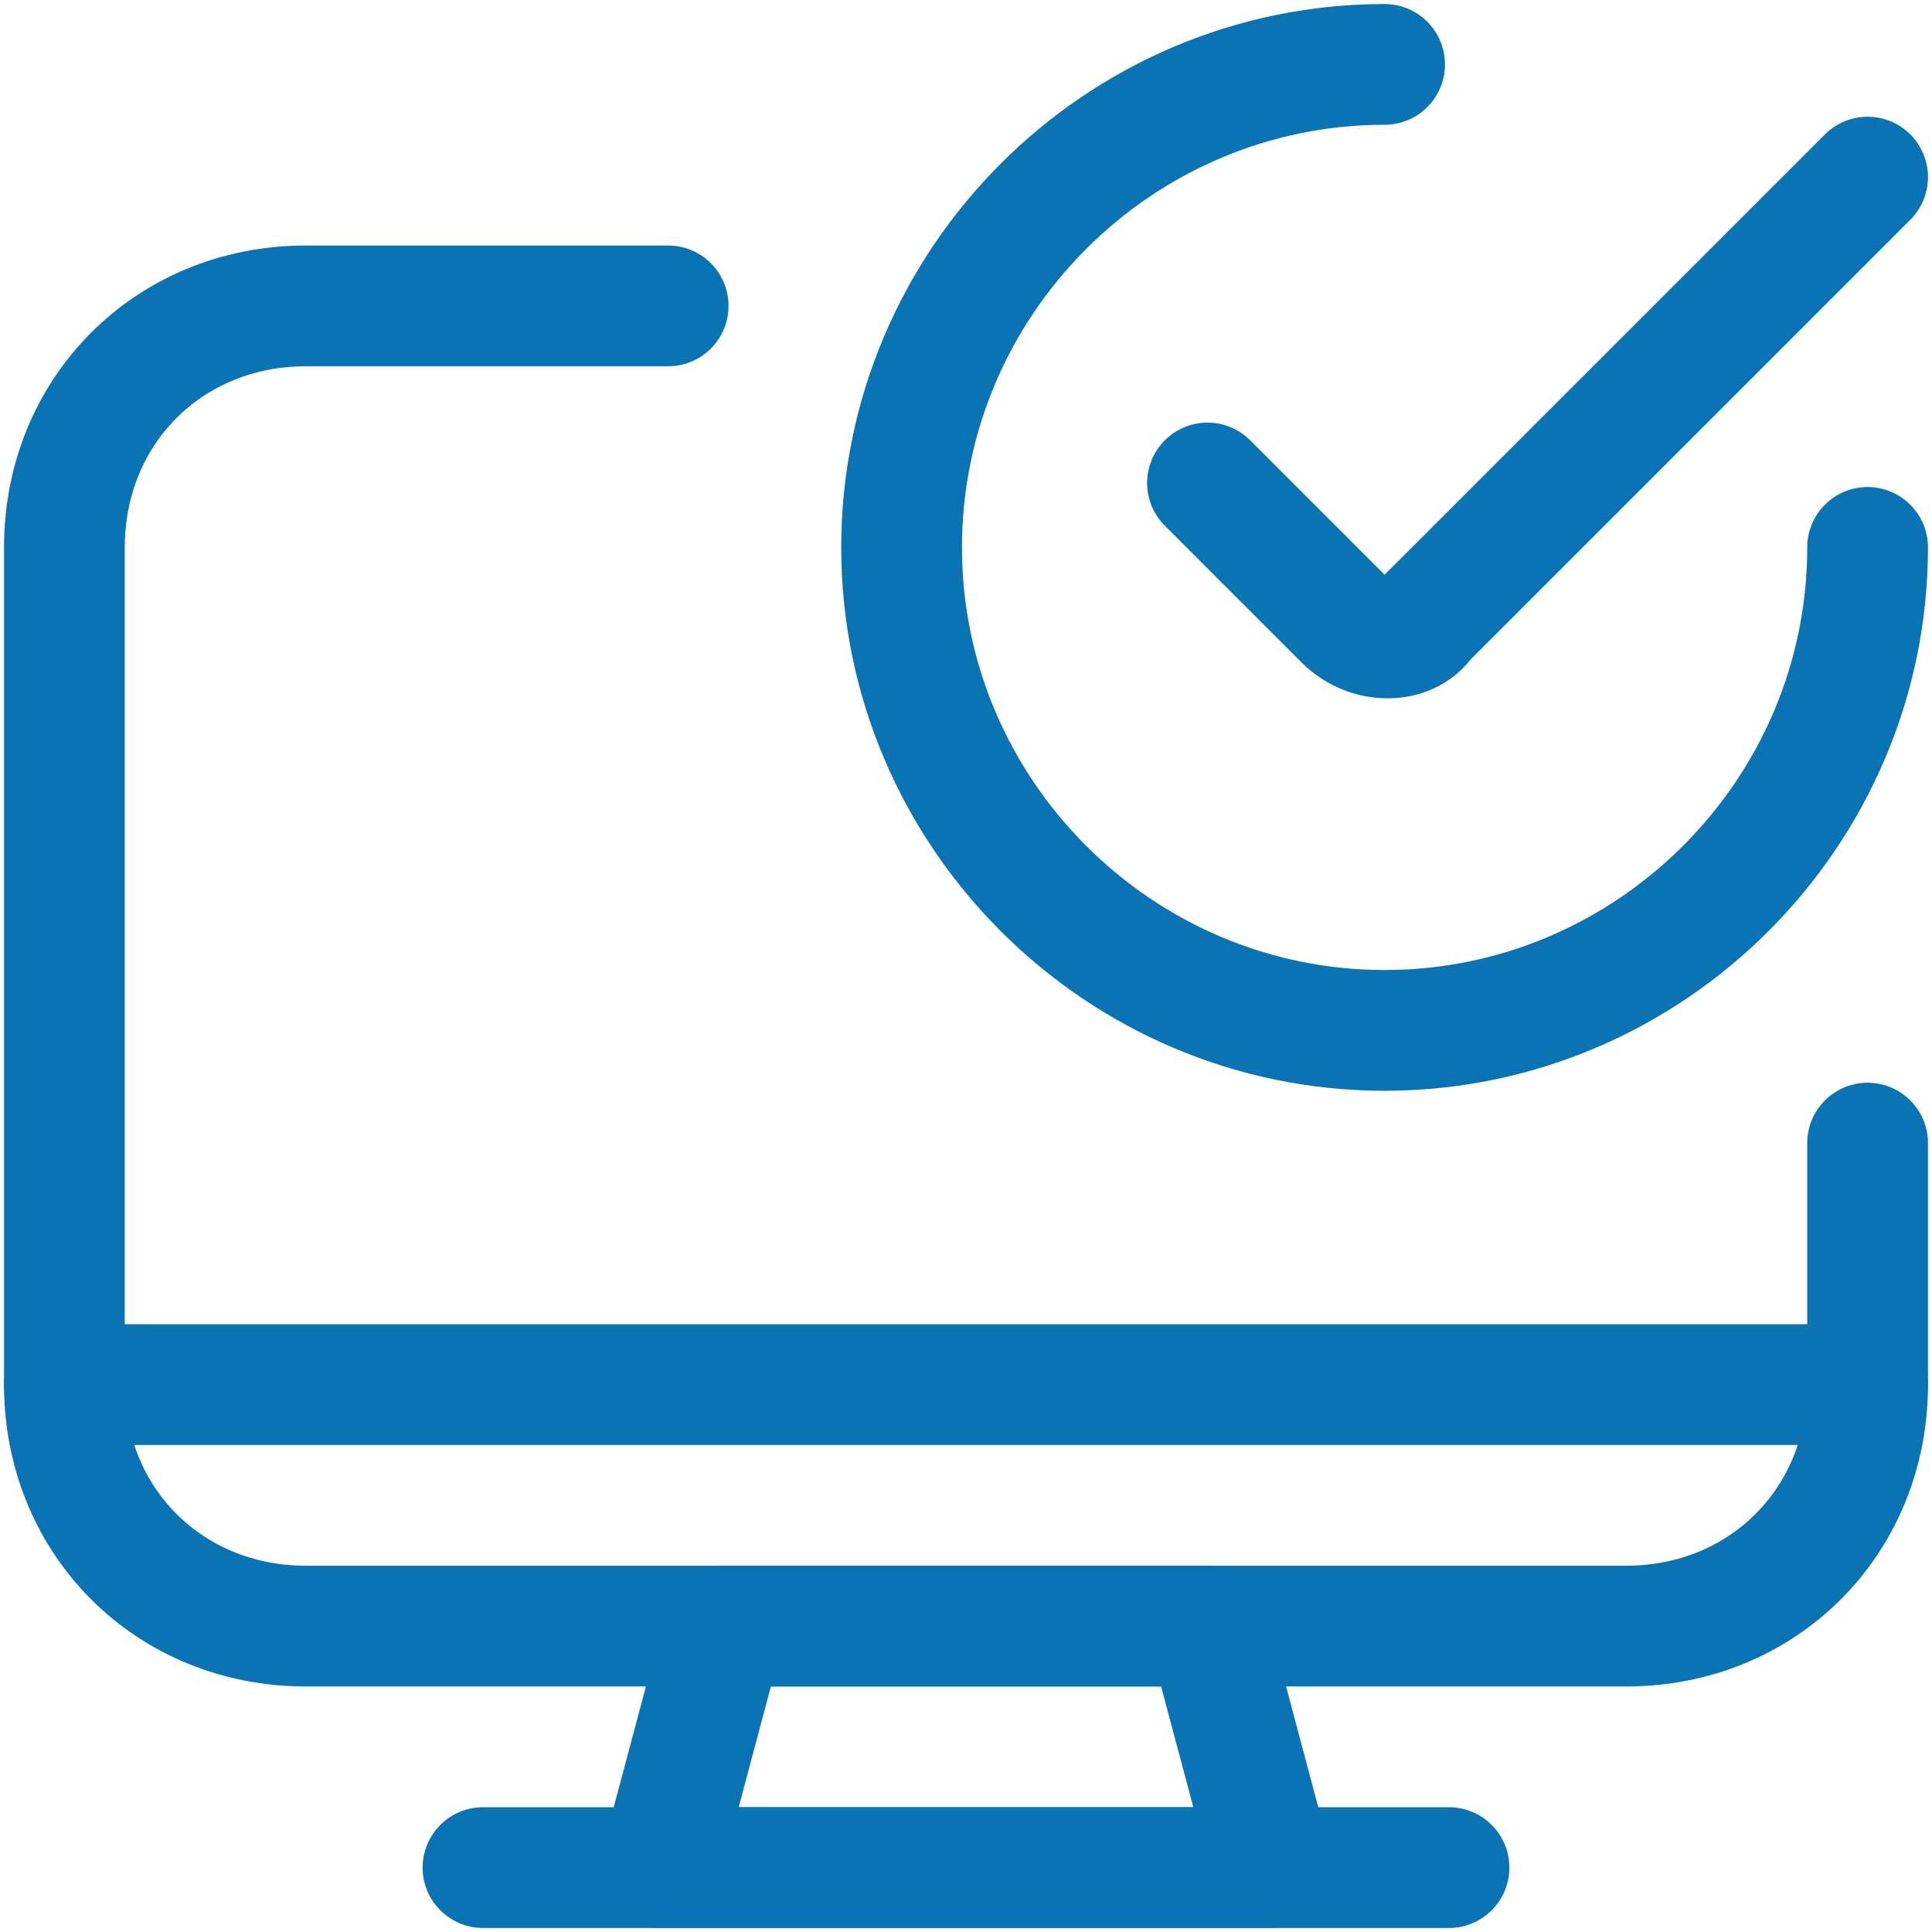
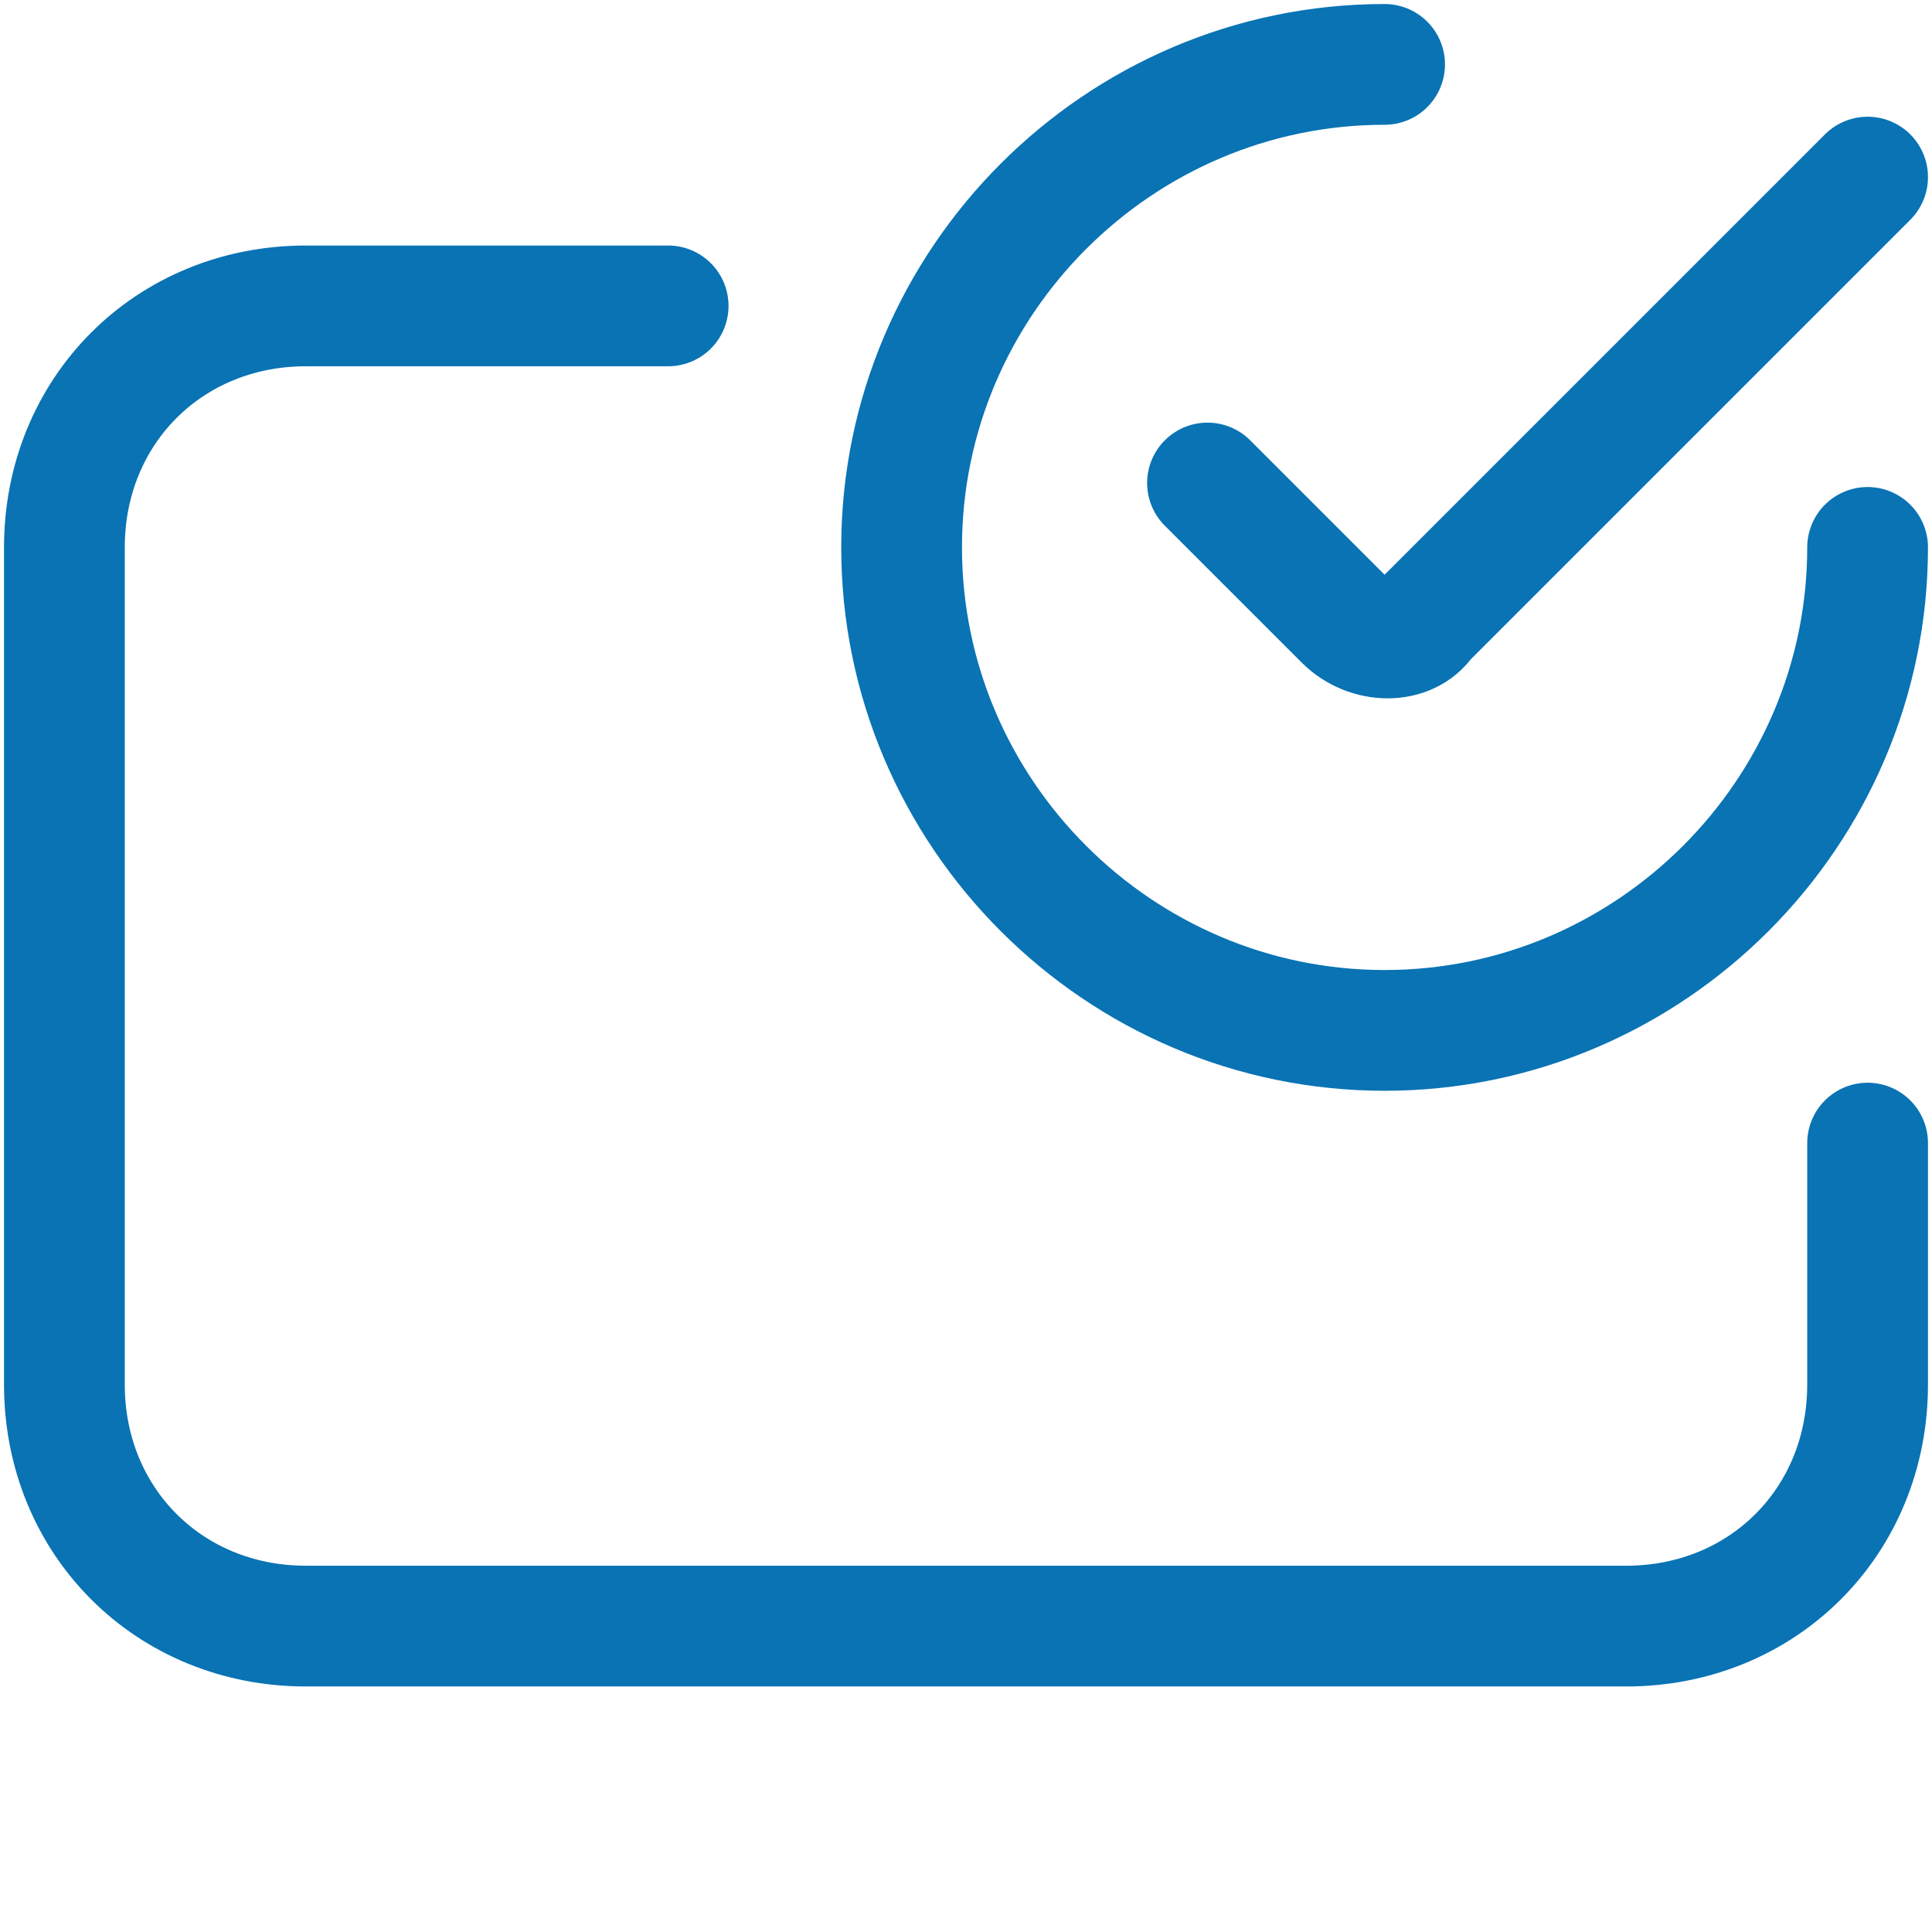
<svg xmlns="http://www.w3.org/2000/svg" version="1.1" id="Calque_1" x="0px" y="0px" viewBox="0 0 24 24" style="enable-background:new 0 0 24 24;" xml:space="preserve">
  <style type="text/css">
	.st0{fill:none;stroke:#0973B4;stroke-width:1.5;stroke-linecap:round;stroke-linejoin:round;}
</style>
  <g id="Calque_2_00000121995755112480988870000002683259671768990850_">
    <g id="Calque_1-2">
      <path class="st0" d="M23.2,6.8c0,3.3-2.7,6-6,6s-6-2.7-6-6s2.7-6,6-6" />
      <path class="st0" d="M23.2,2.2l-5.5,5.5C17.5,8,17,8,16.7,7.7l0,0L15,6" />
-       <polygon class="st0" points="15.8,23.2 8.2,23.2 9,20.2 15,20.2   " />
-       <line class="st0" x1="6" y1="23.2" x2="18" y2="23.2" />
-       <line class="st0" x1="0.8" y1="17.2" x2="23.2" y2="17.2" />
      <path class="st0" d="M23.2,14.2v3c0,1.7-1.3,3-3,3H3.8c-1.7,0-3-1.3-3-3V6.8c0-1.7,1.3-3,3-3h4.5" />
    </g>
  </g>
</svg>